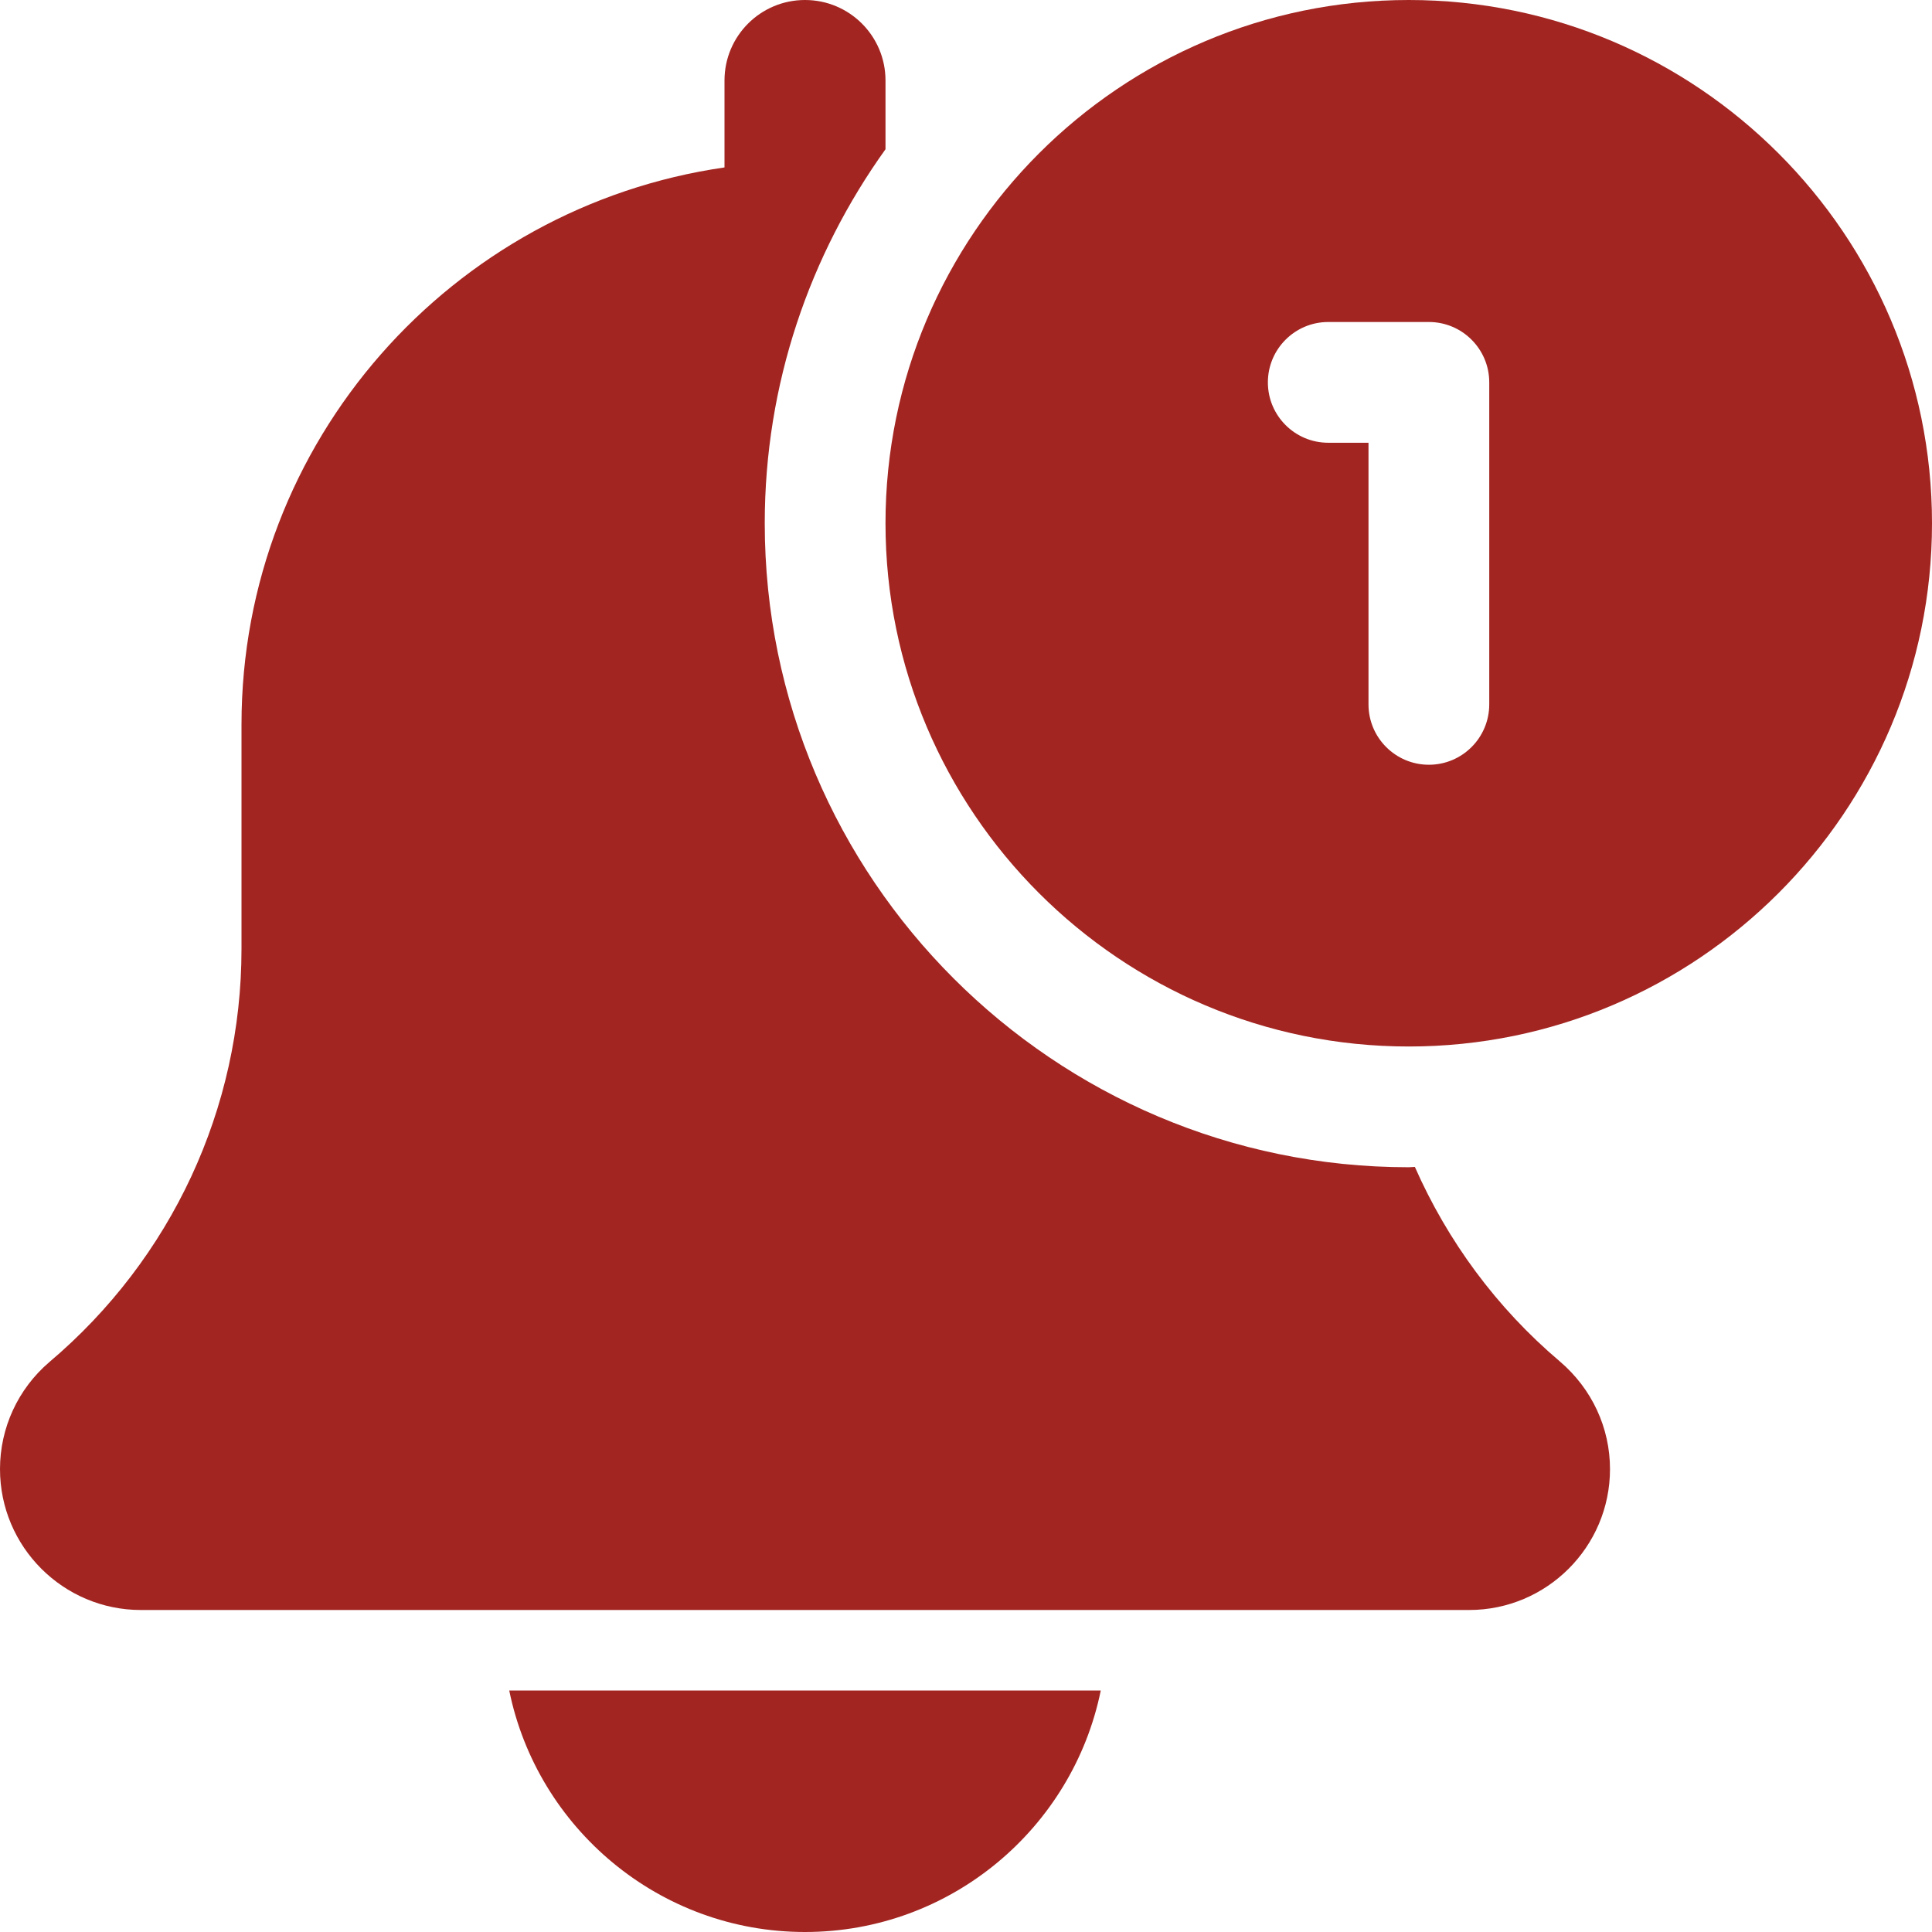
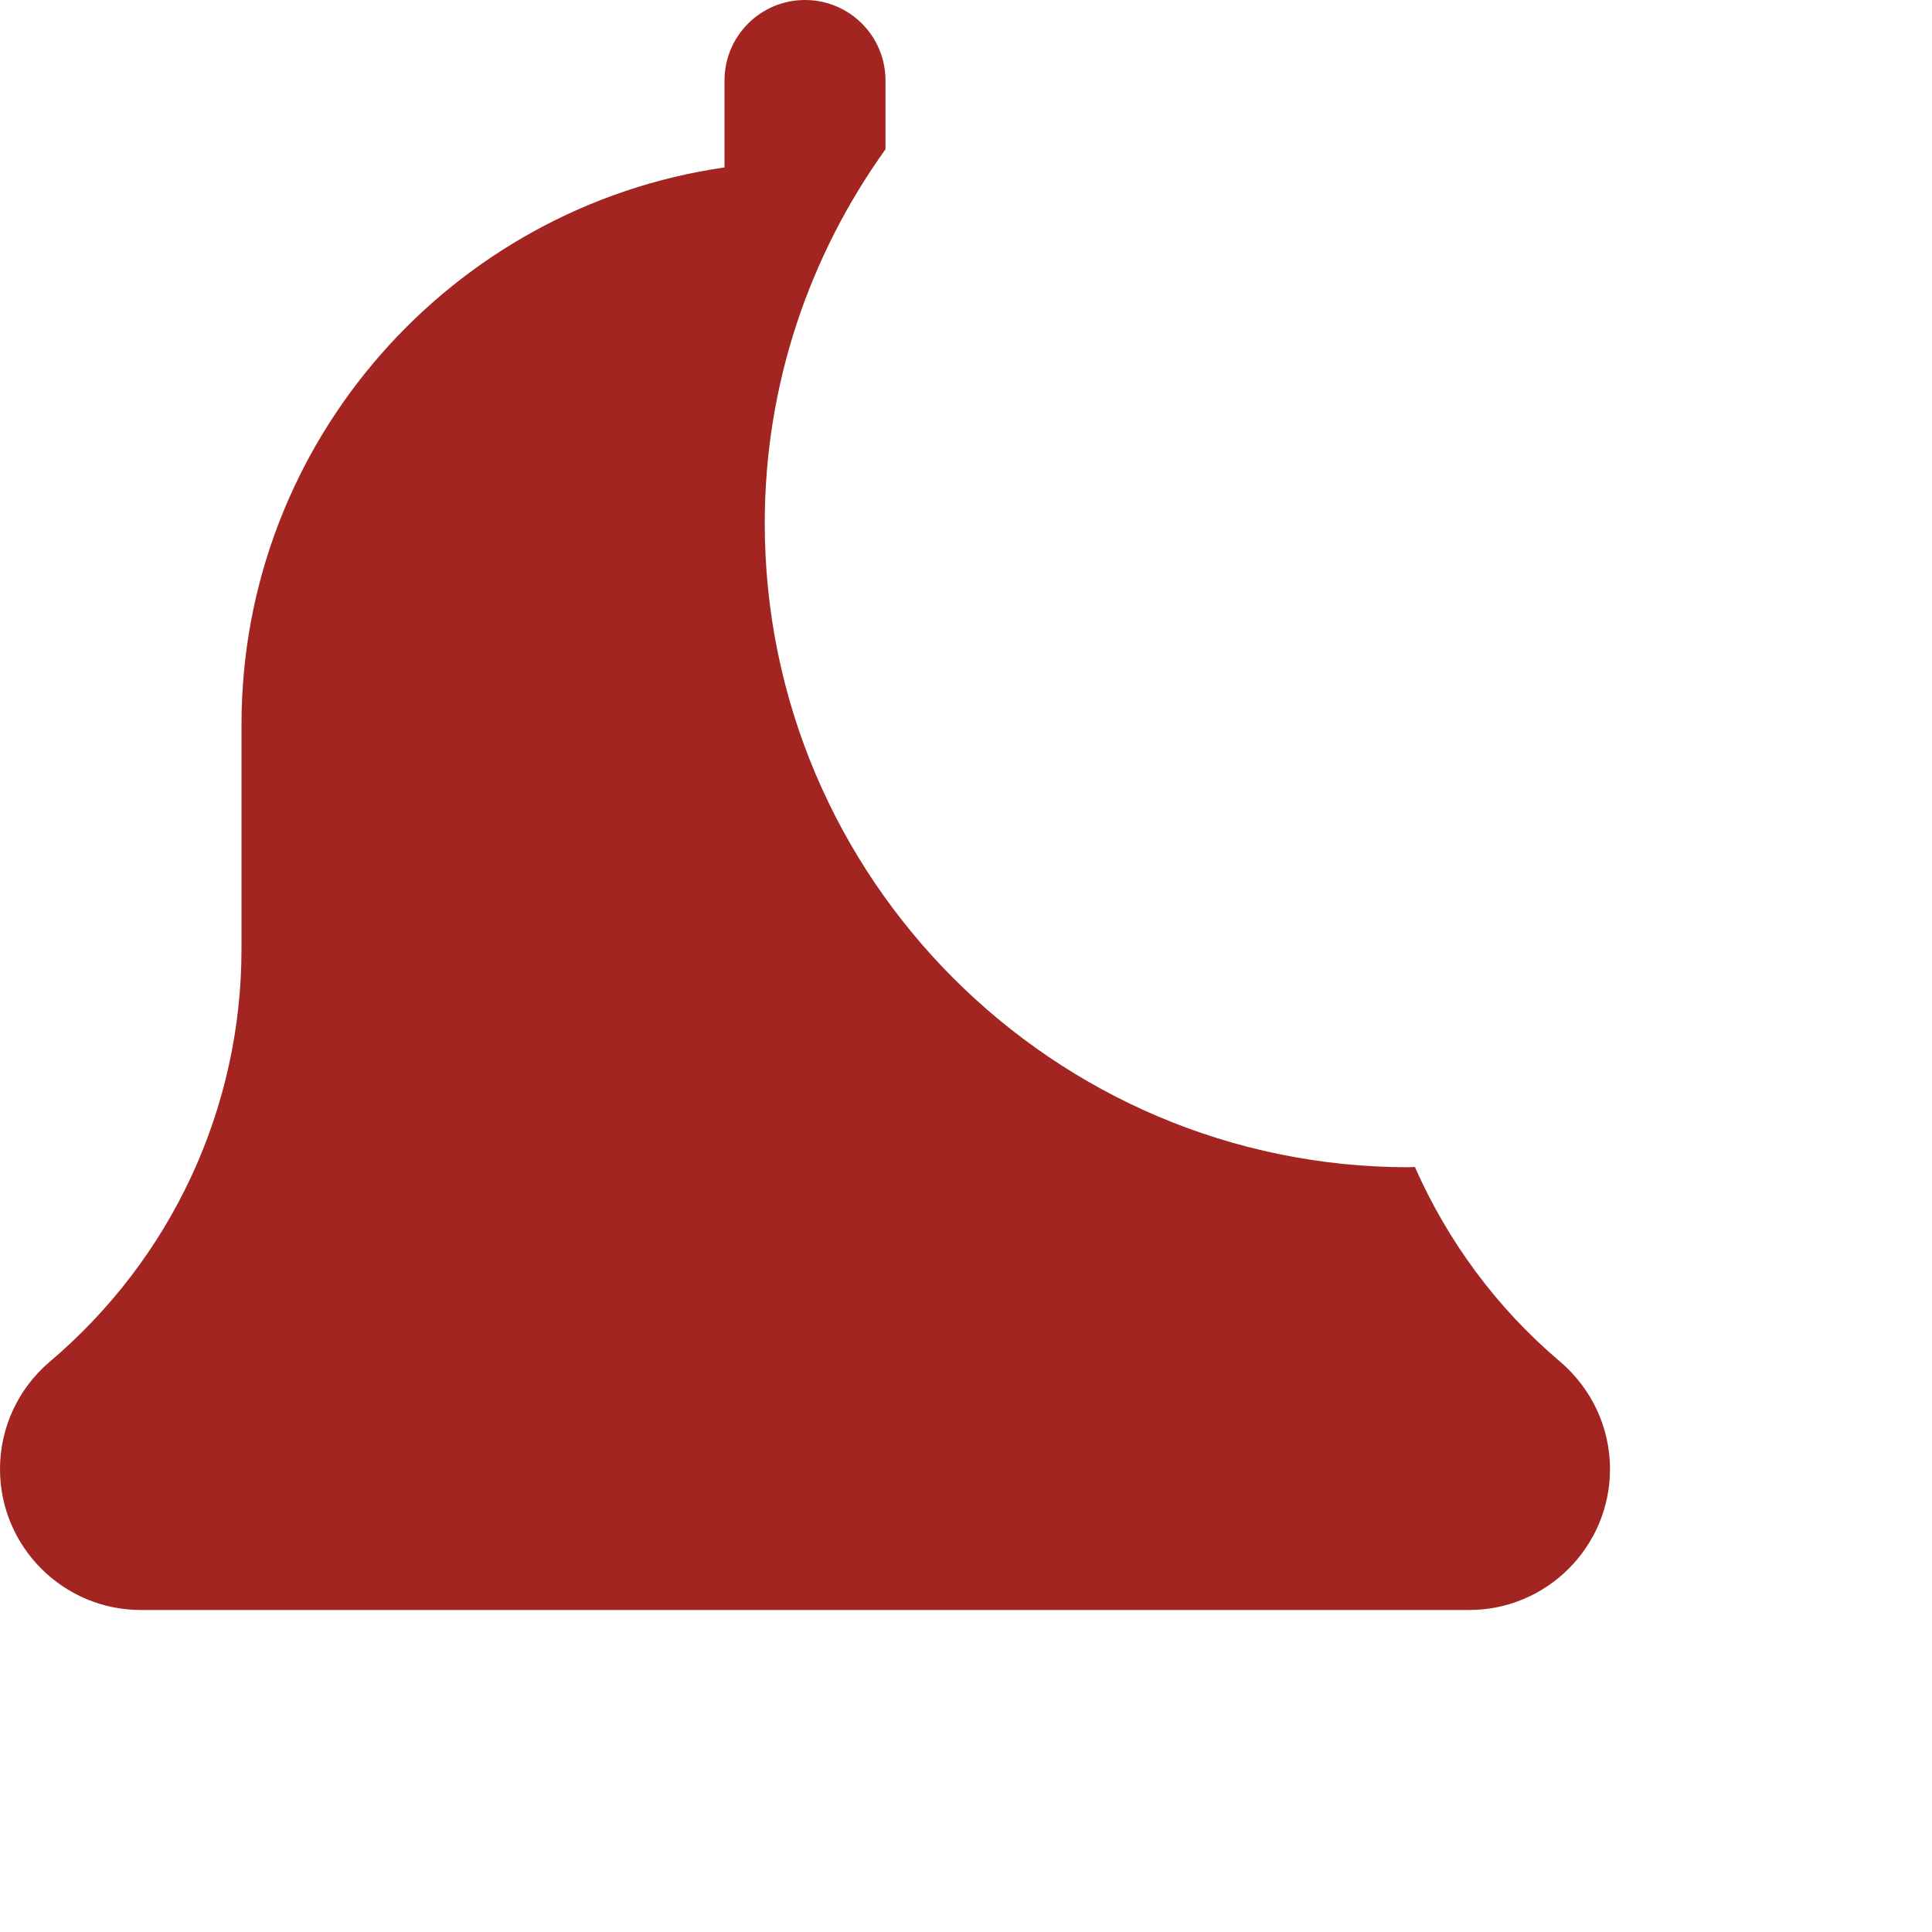
<svg xmlns="http://www.w3.org/2000/svg" width="24" height="24" viewBox="0 0 24 24" fill="none">
  <g clip-path="url(#clip0_4156_641)">
-     <path d="M10 24C11.811 24 13.326 22.709 13.674 21H6.326C6.674 22.709 8.189 24 10 24Z" fill="#A22521" />
    <path d="M17.576 14.496C17.55 14.496 17.526 14.5 17.5 14.5C13.089 14.5 9.5 10.911 9.5 6.5C9.5 4.767 10.06 3.166 11 1.854V1C11 0.447 10.552 0 10 0C9.448 0 9 0.447 9 1V2.08C5.613 2.568 3 5.481 3 9V11.788C3 13.767 2.133 15.635 0.612 16.921C0.223 17.254 0 17.738 0 18.25C0 19.215 0.785 20 1.75 20H18.25C19.215 20 20 19.215 20 18.25C20 17.738 19.777 17.254 19.378 16.913C18.59 16.246 17.982 15.416 17.576 14.496Z" fill="#A22521" />
-     <path d="M17.5 0C13.916 0 11 2.916 11 6.5C11 10.084 13.916 13 17.5 13C21.084 13 24 10.084 24 6.5C24 2.916 21.084 0 17.5 0ZM18.5 8.75C18.5 9.164 18.164 9.5 17.75 9.5C17.336 9.5 17 9.164 17 8.75V5.5H16.5C16.086 5.5 15.75 5.164 15.75 4.75C15.75 4.336 16.086 4 16.5 4H17.75C18.164 4 18.5 4.336 18.5 4.75V8.75Z" fill="#A22521" />
  </g>
  <defs>
    <clipPath id="clip0_4156_641">
      <rect width="24" height="24" fill="white" />
    </clipPath>
  </defs>
</svg>